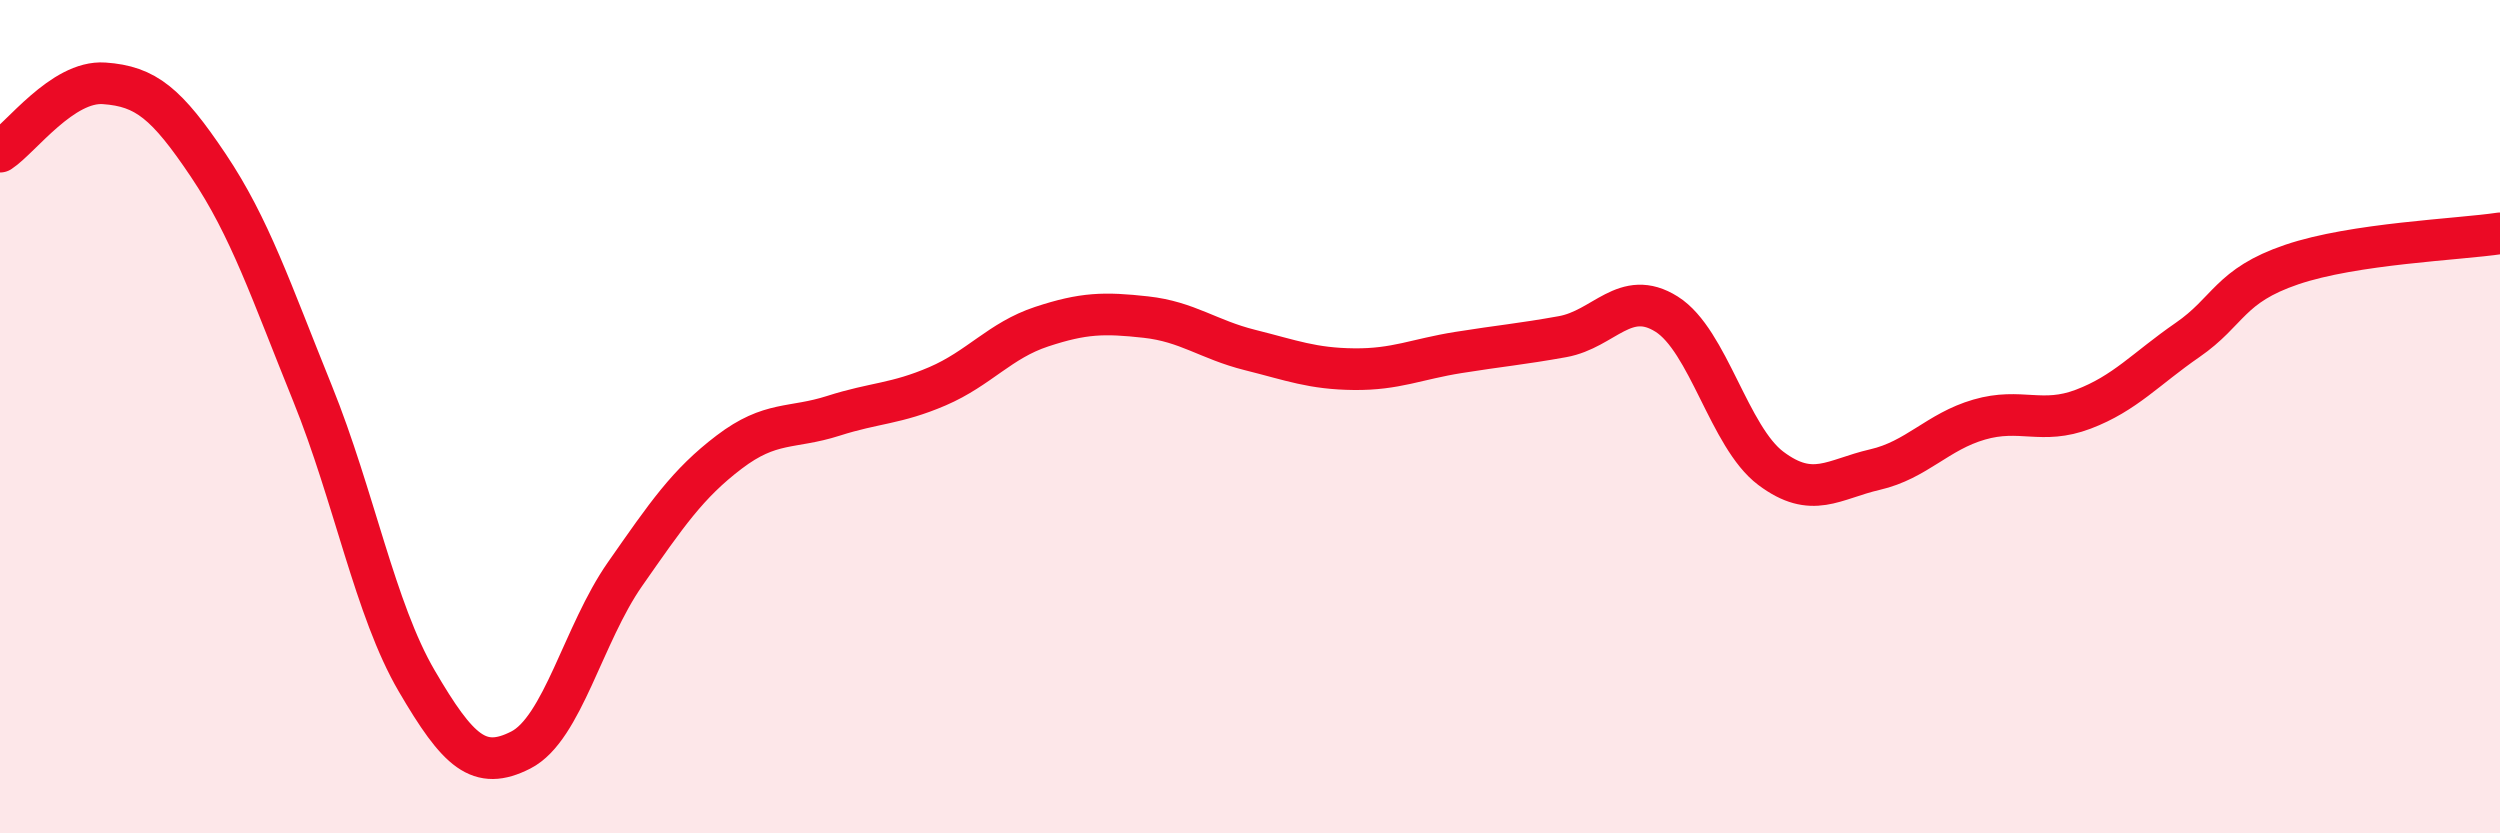
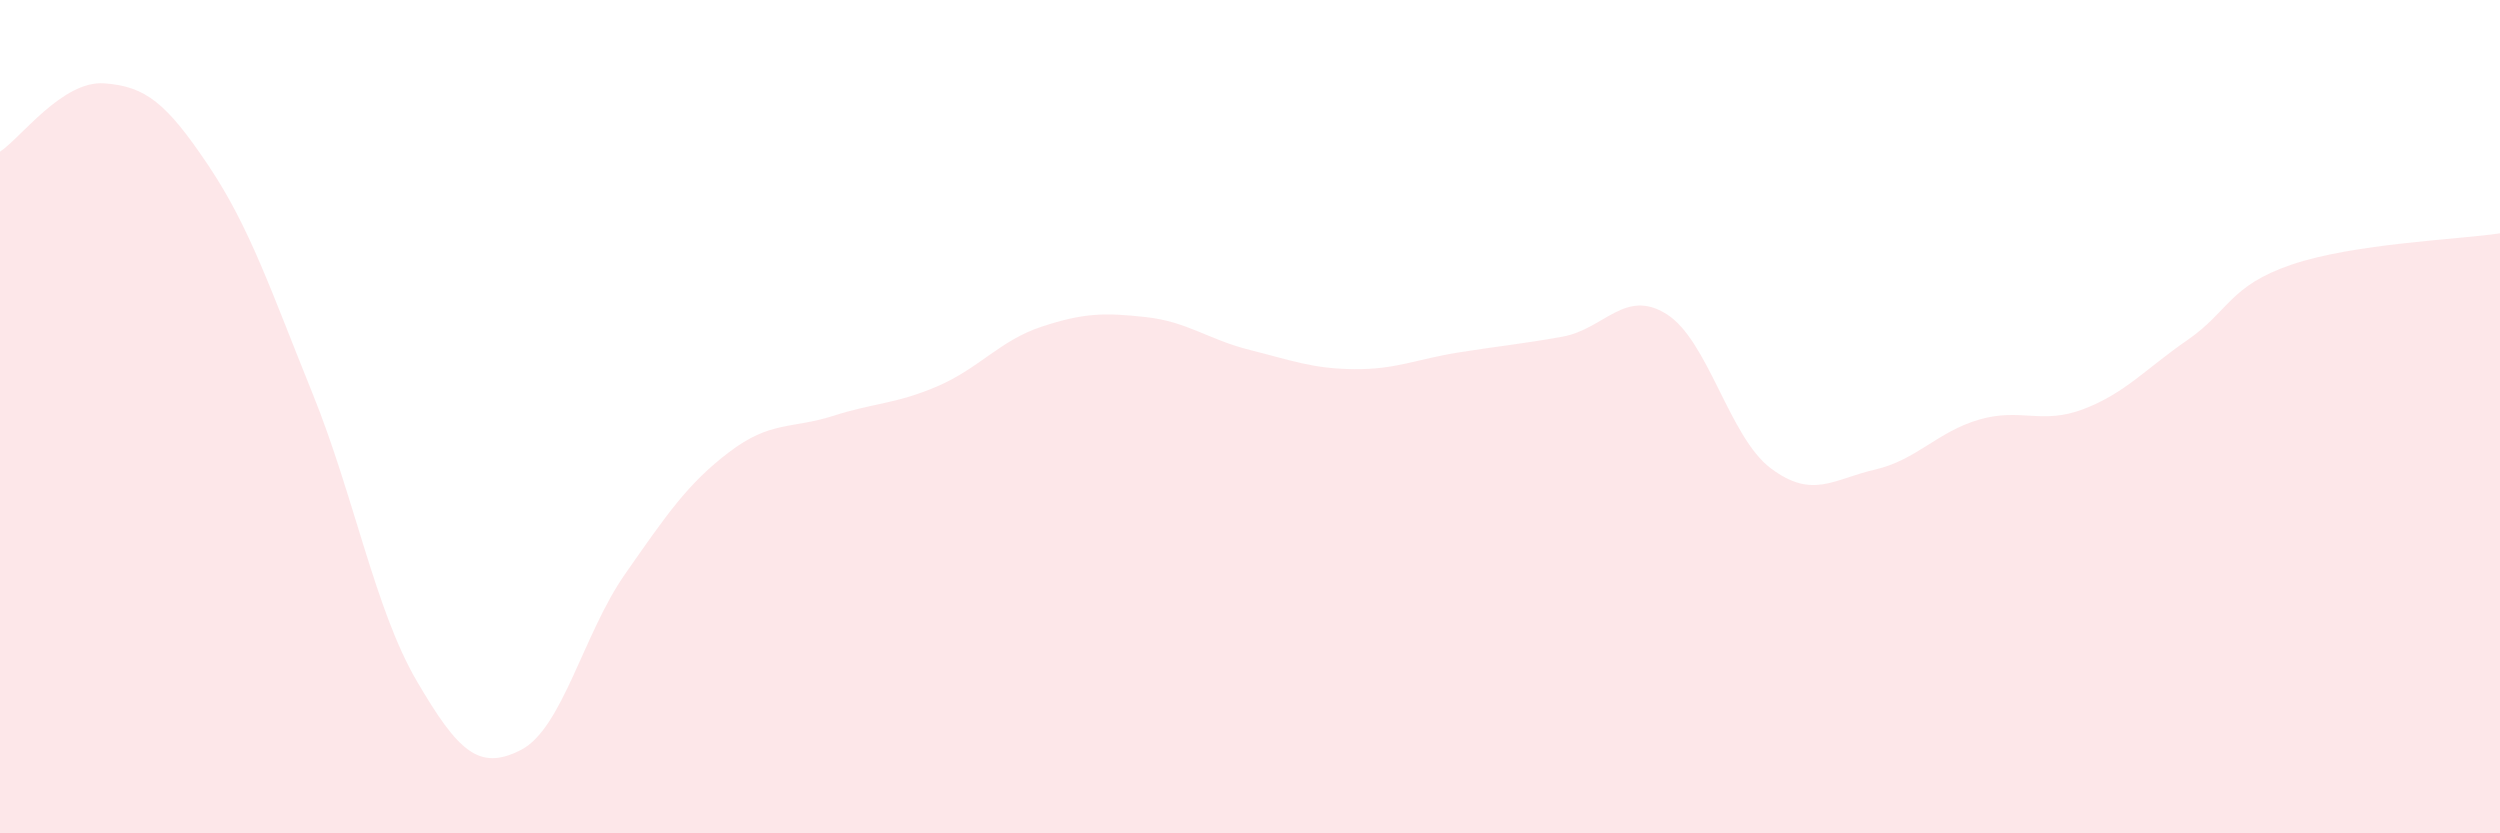
<svg xmlns="http://www.w3.org/2000/svg" width="60" height="20" viewBox="0 0 60 20">
  <path d="M 0,3.64 C 0.5,3.31 1.5,1.93 2.5,2 C 3.5,2.07 4,2.48 5,3.97 C 6,5.46 6.5,6.97 7.5,9.44 C 8.5,11.91 9,14.63 10,16.34 C 11,18.05 11.5,18.51 12.5,18 C 13.5,17.49 14,15.21 15,13.78 C 16,12.35 16.5,11.61 17.5,10.85 C 18.5,10.09 19,10.3 20,9.98 C 21,9.66 21.5,9.7 22.5,9.27 C 23.5,8.84 24,8.17 25,7.84 C 26,7.51 26.5,7.5 27.5,7.61 C 28.5,7.72 29,8.15 30,8.4 C 31,8.65 31.5,8.85 32.5,8.86 C 33.5,8.87 34,8.62 35,8.46 C 36,8.3 36.5,8.26 37.5,8.08 C 38.5,7.9 39,6.91 40,7.54 C 41,8.17 41.5,10.49 42.5,11.24 C 43.5,11.99 44,11.5 45,11.27 C 46,11.04 46.5,10.36 47.5,10.07 C 48.5,9.78 49,10.2 50,9.82 C 51,9.44 51.5,8.85 52.5,8.16 C 53.5,7.47 53.5,6.86 55,6.35 C 56.5,5.84 59,5.75 60,5.6L60 20L0 20Z" fill="#EB0A25" opacity="0.1" stroke-linecap="round" stroke-linejoin="round" />
-   <path d="M 0,3.64 C 0.5,3.31 1.5,1.93 2.5,2 C 3.5,2.07 4,2.48 5,3.97 C 6,5.46 6.5,6.97 7.5,9.44 C 8.5,11.91 9,14.63 10,16.34 C 11,18.05 11.5,18.51 12.5,18 C 13.5,17.49 14,15.21 15,13.78 C 16,12.35 16.5,11.61 17.5,10.85 C 18.5,10.09 19,10.3 20,9.98 C 21,9.66 21.5,9.7 22.5,9.27 C 23.5,8.84 24,8.17 25,7.84 C 26,7.51 26.5,7.5 27.5,7.61 C 28.5,7.72 29,8.15 30,8.4 C 31,8.65 31.5,8.85 32.5,8.86 C 33.5,8.87 34,8.62 35,8.46 C 36,8.3 36.5,8.26 37.5,8.08 C 38.5,7.9 39,6.91 40,7.54 C 41,8.17 41.5,10.49 42.5,11.24 C 43.5,11.99 44,11.5 45,11.27 C 46,11.04 46.5,10.36 47.5,10.07 C 48.5,9.78 49,10.2 50,9.82 C 51,9.44 51.5,8.85 52.5,8.16 C 53.5,7.47 53.5,6.86 55,6.35 C 56.5,5.84 59,5.75 60,5.6" stroke="#EB0A25" stroke-width="1" fill="none" stroke-linecap="round" stroke-linejoin="round" />
</svg>